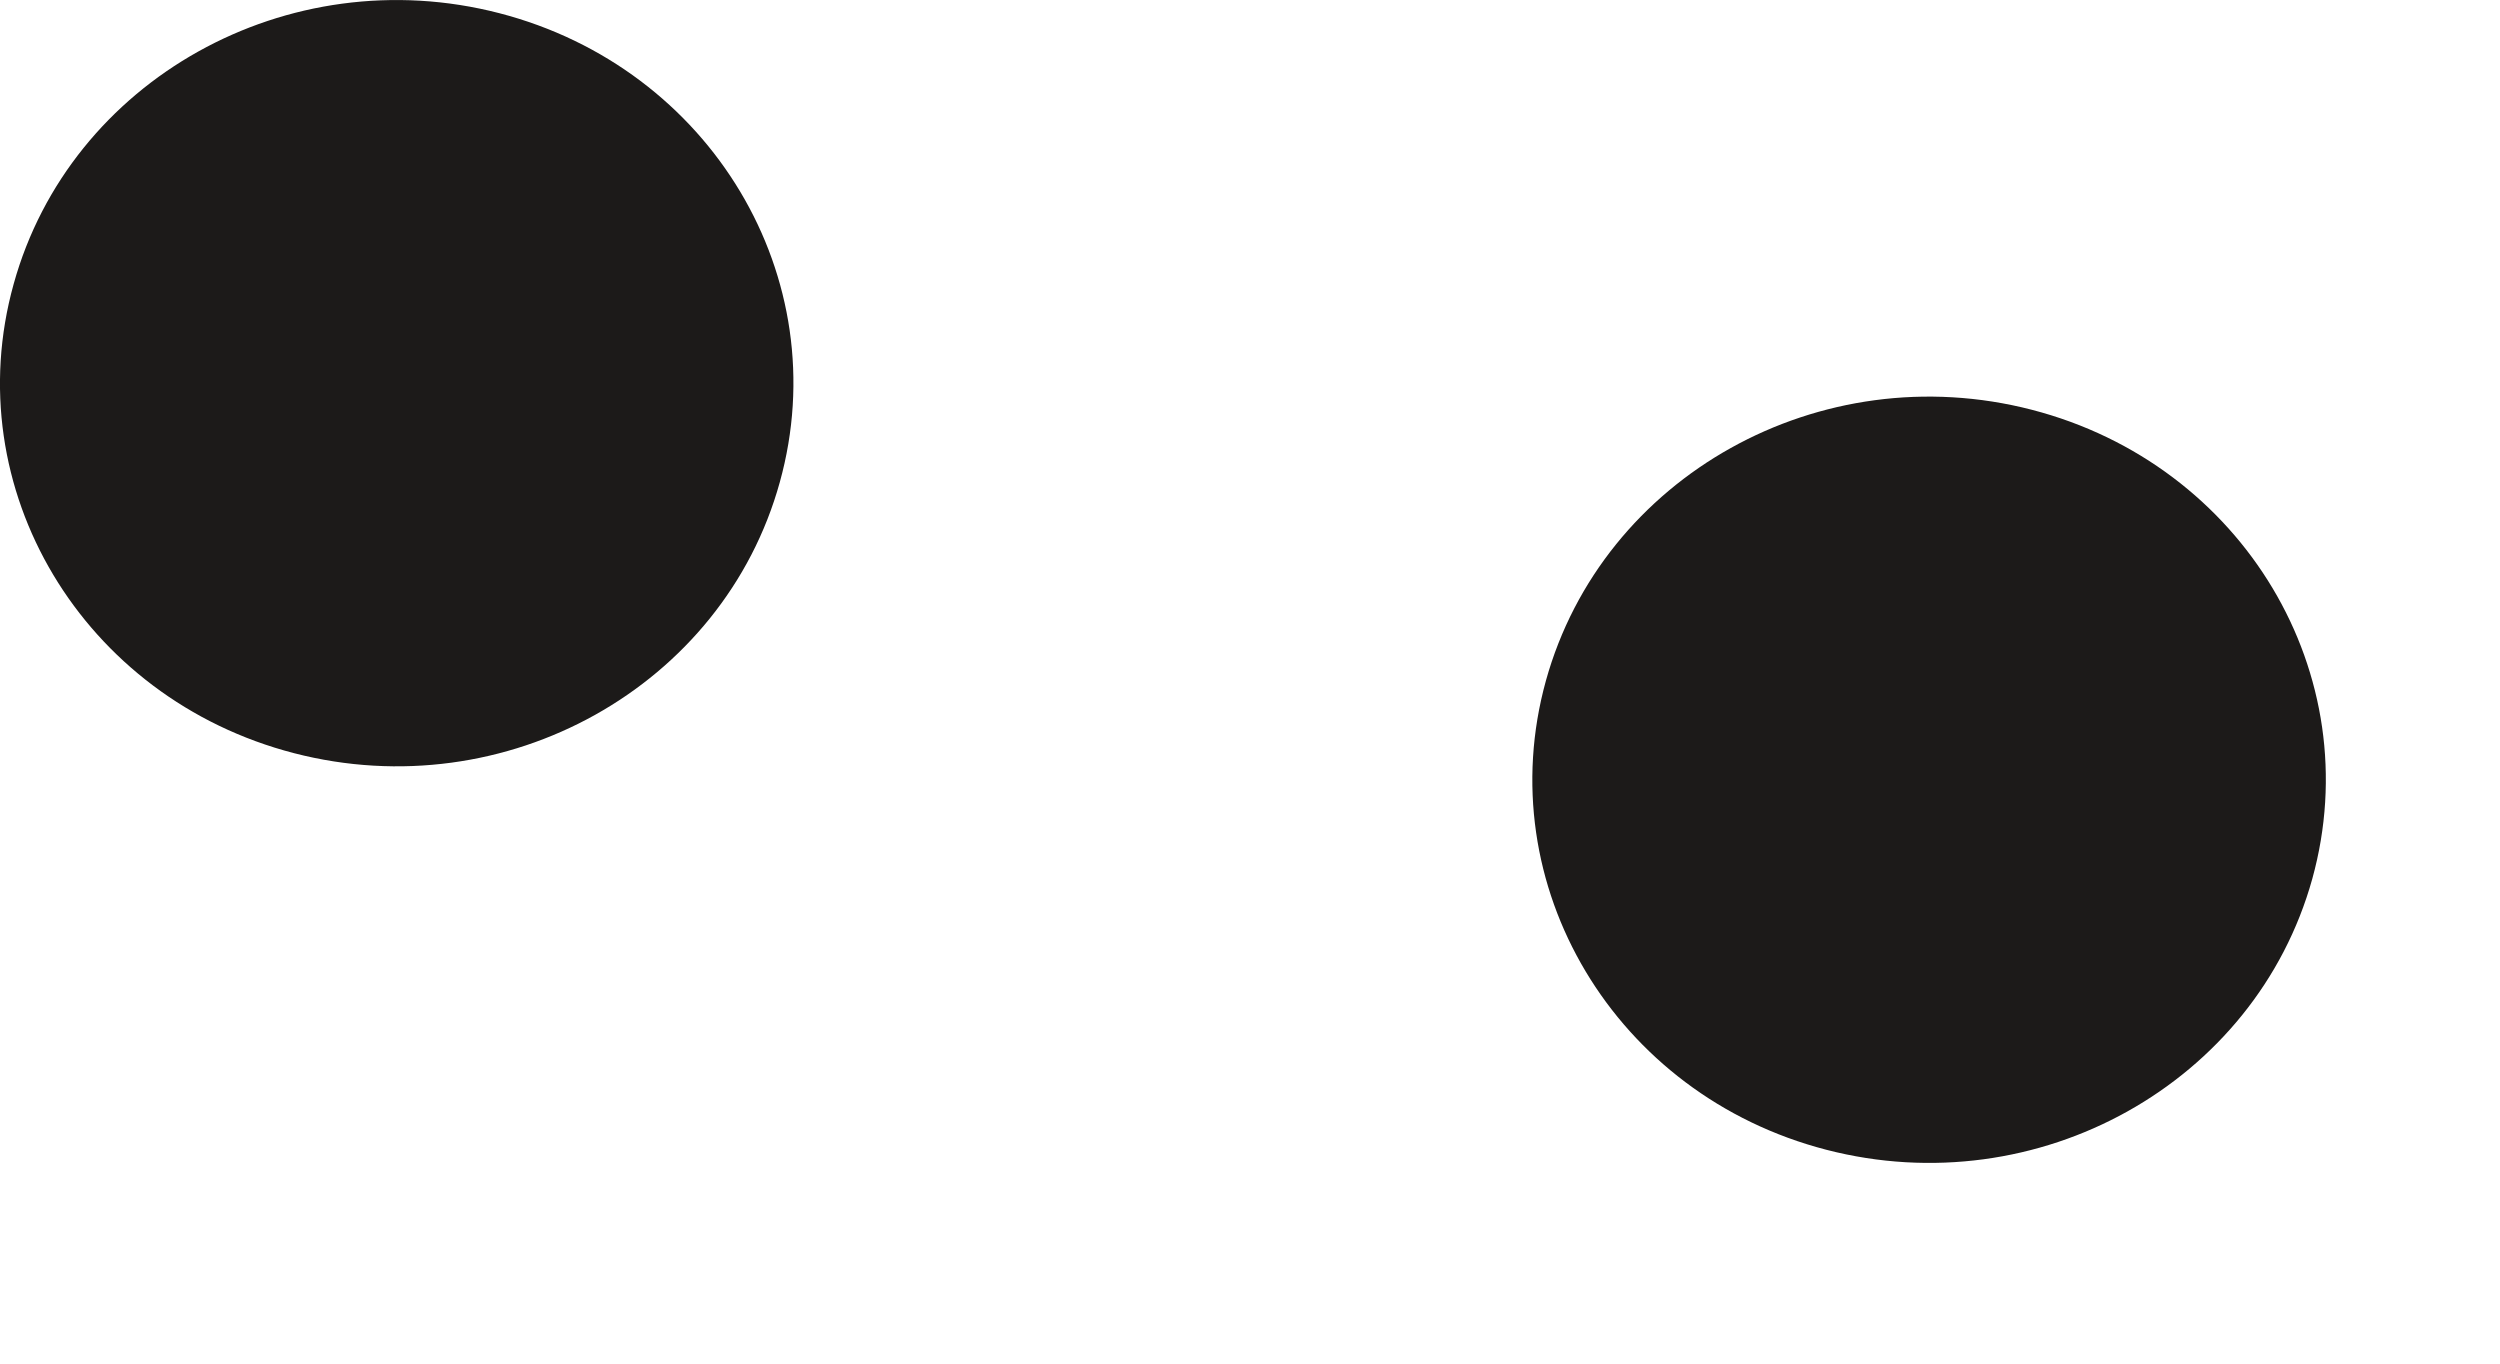
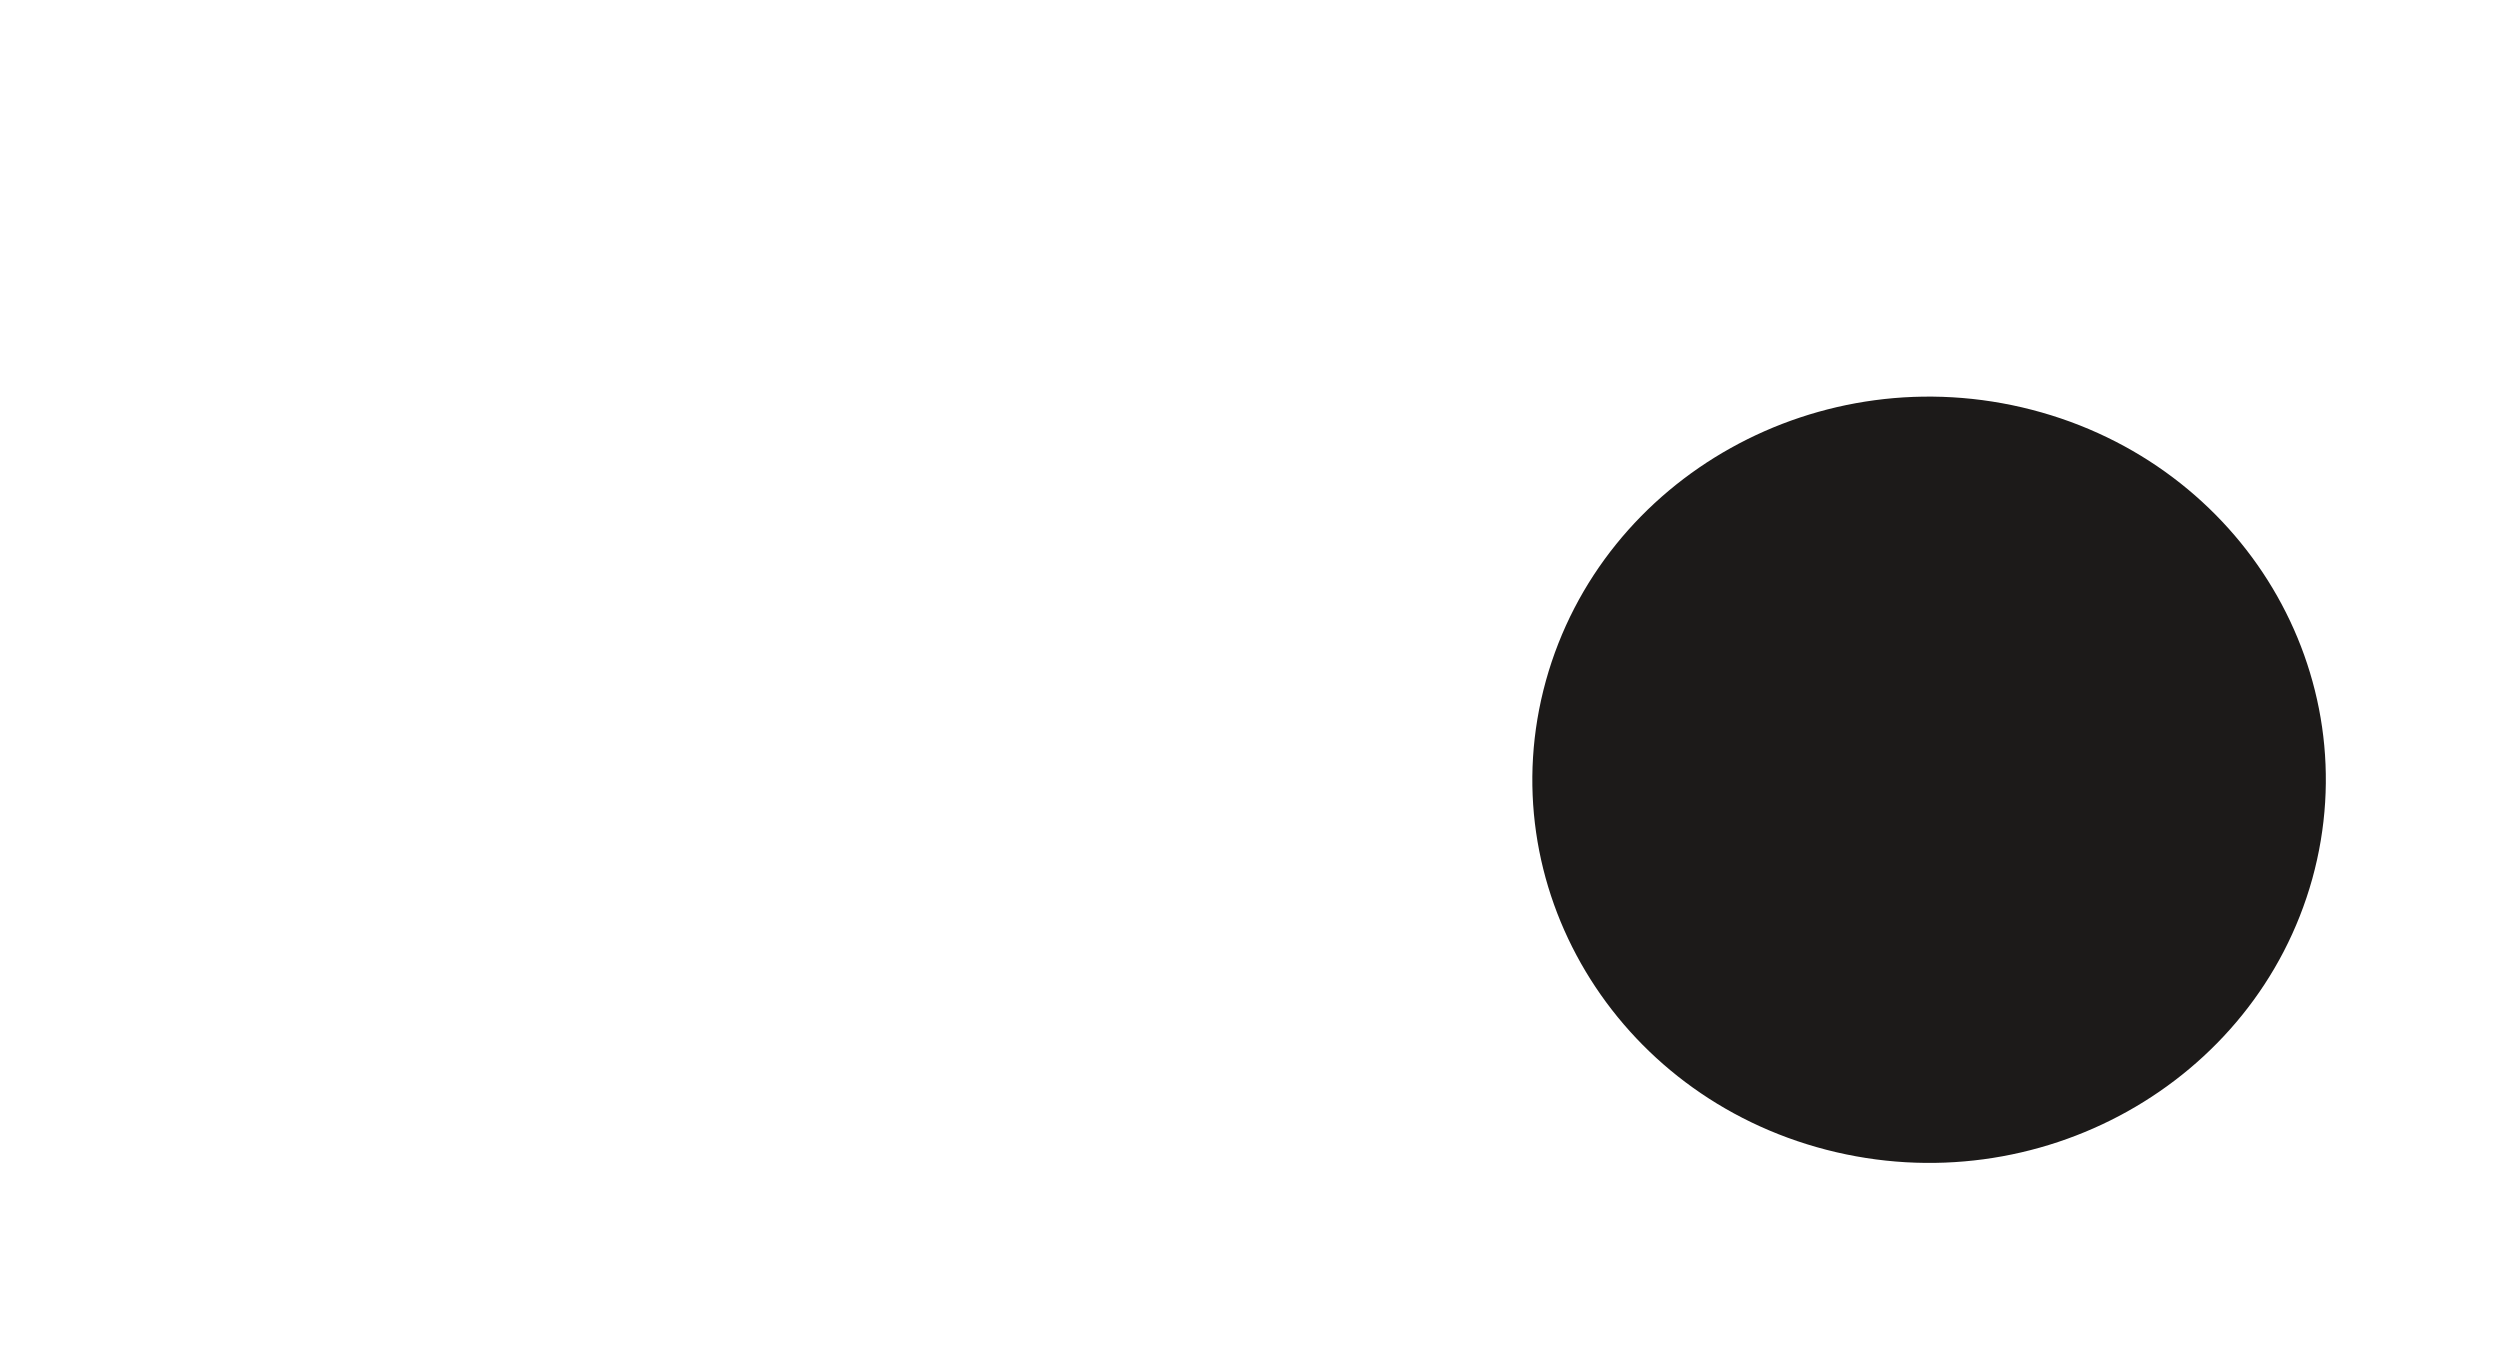
<svg xmlns="http://www.w3.org/2000/svg" fill="none" height="100%" overflow="visible" preserveAspectRatio="none" style="display: block;" viewBox="0 0 11 6" width="100%">
  <g id="Vector">
    <path d="M10.174 3.867C9.924 4.766 8.967 5.3 8.036 5.059C7.105 4.818 6.553 3.894 6.802 2.995C7.052 2.095 8.009 1.562 8.94 1.803C9.871 2.044 10.423 2.968 10.174 3.867Z" fill="#1C1A19" />
-     <path d="M3.431 2.122C3.182 3.021 2.225 3.555 1.294 3.314C0.363 3.073 -0.19 2.149 0.06 1.25C0.309 0.351 1.266 -0.183 2.197 0.058C3.128 0.299 3.681 1.223 3.431 2.122Z" fill="#1C1A19" />
  </g>
</svg>